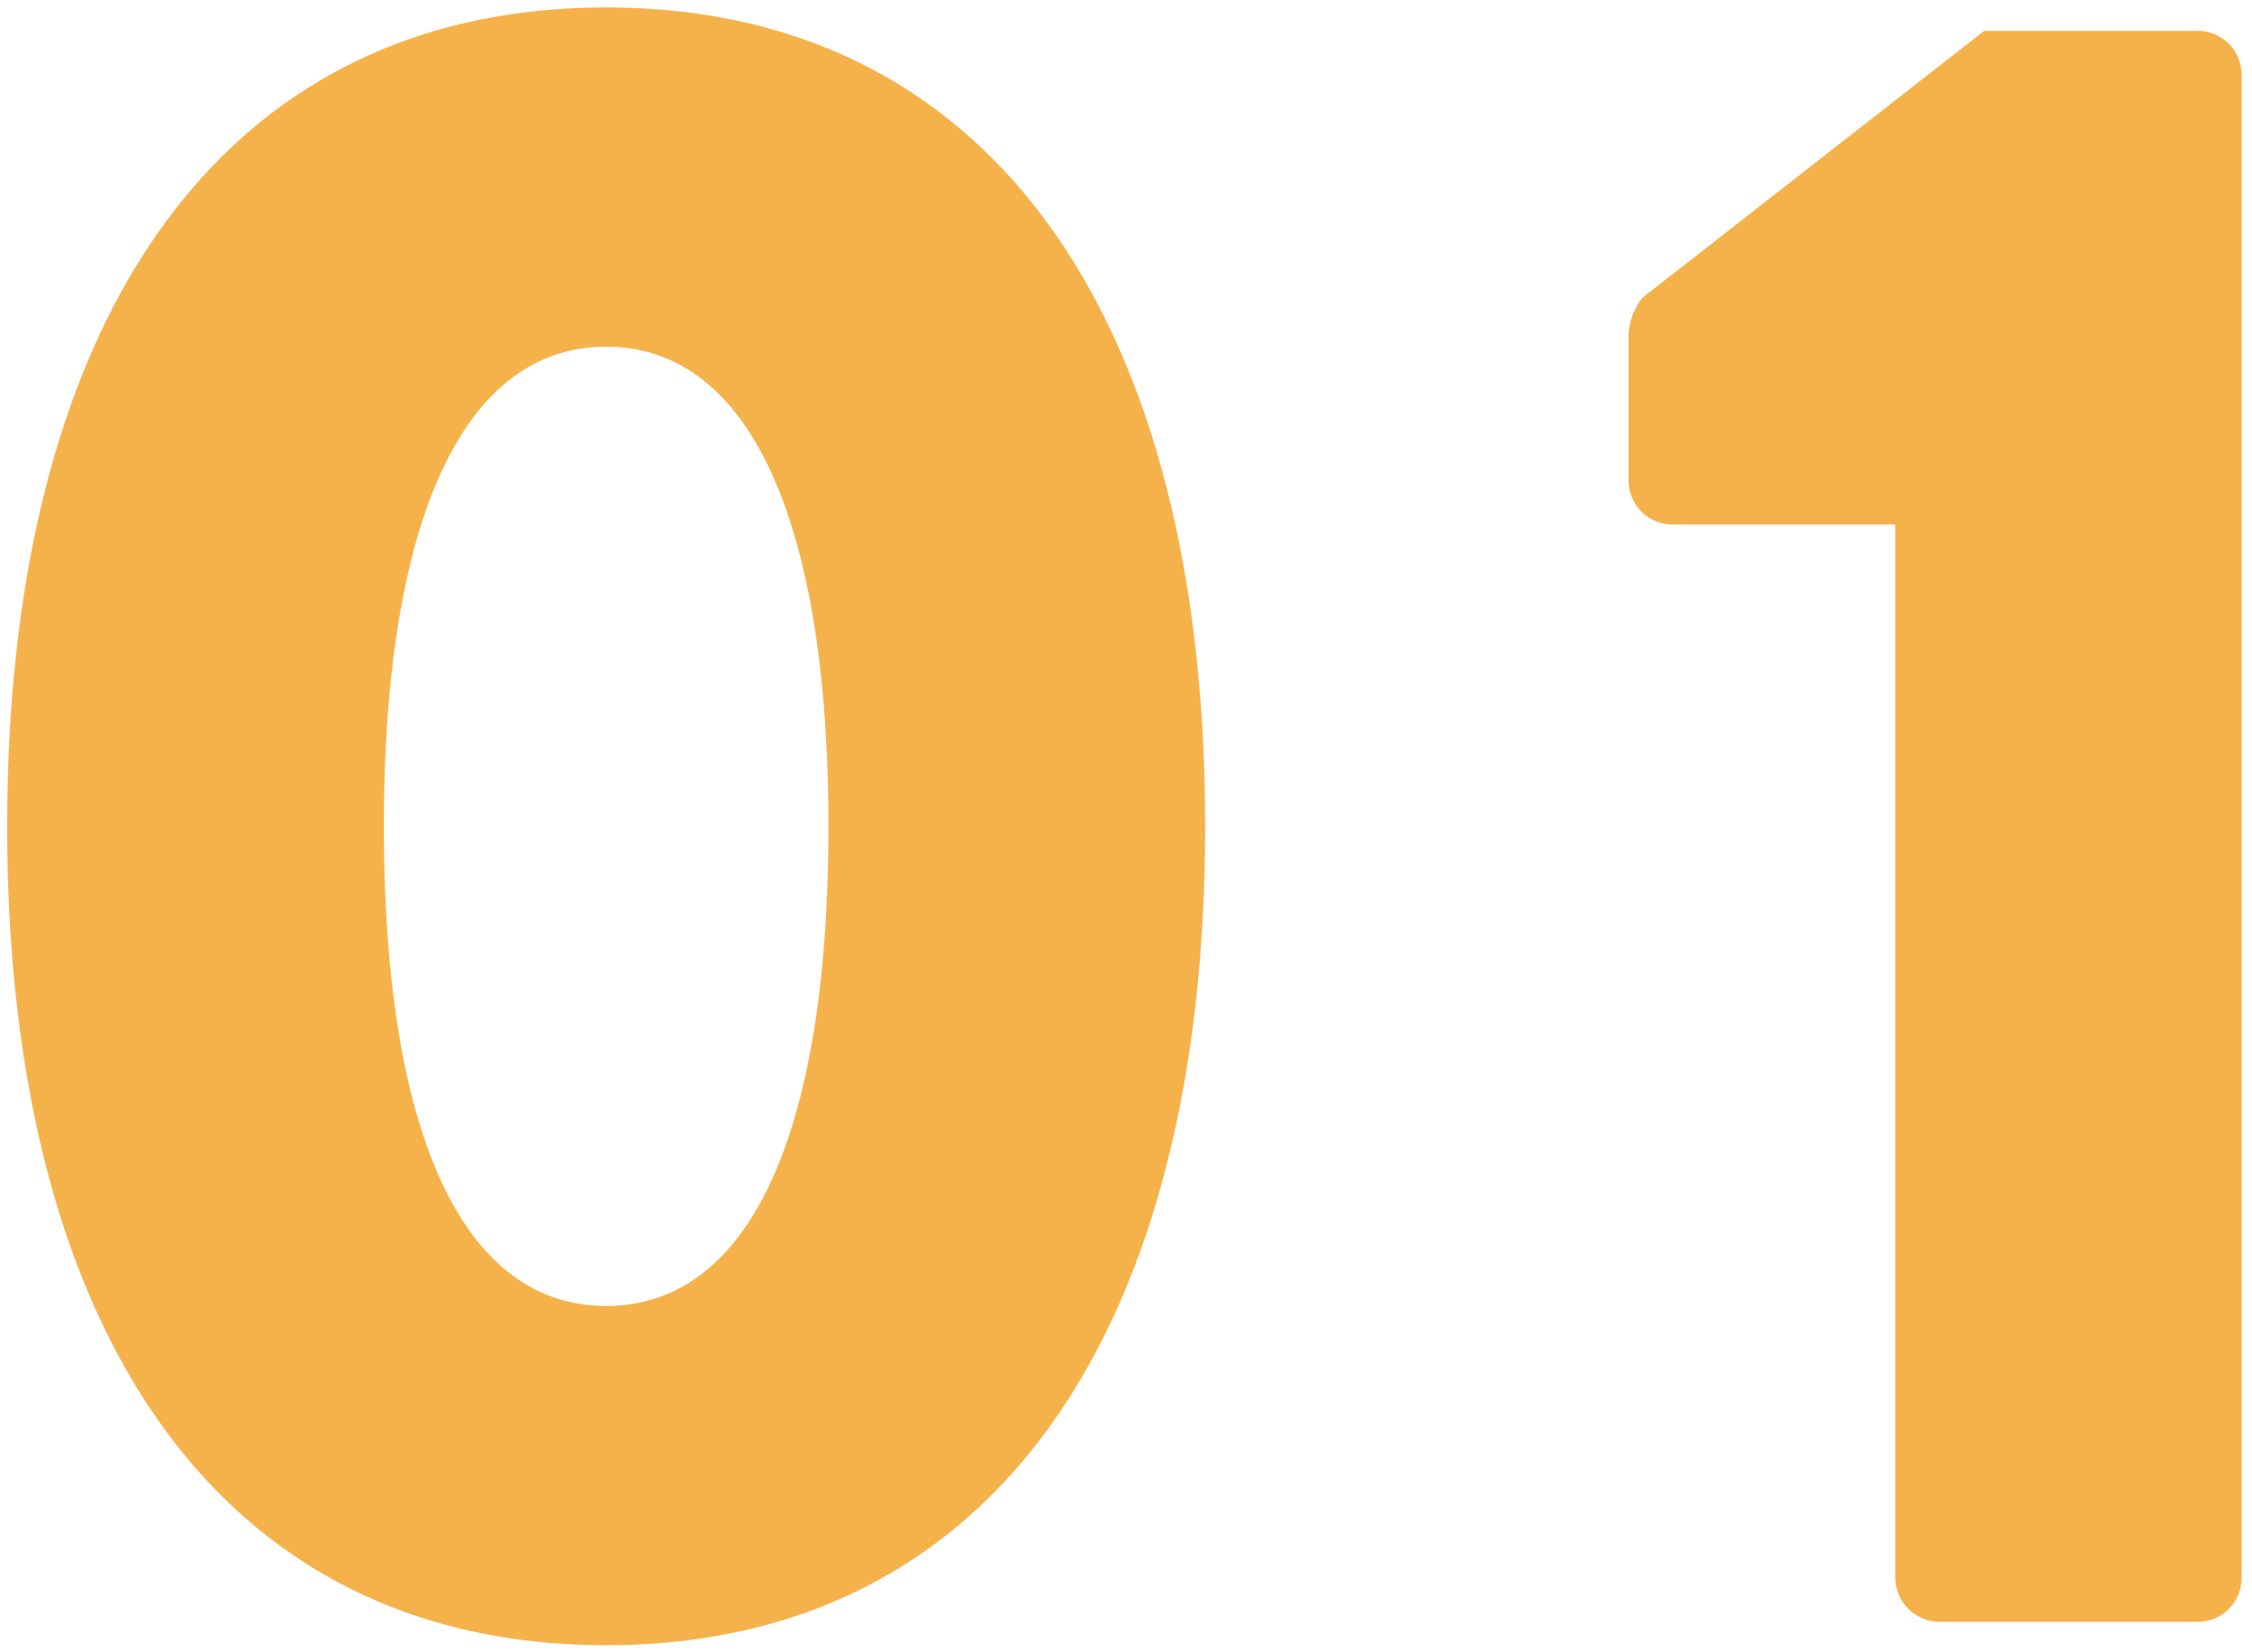
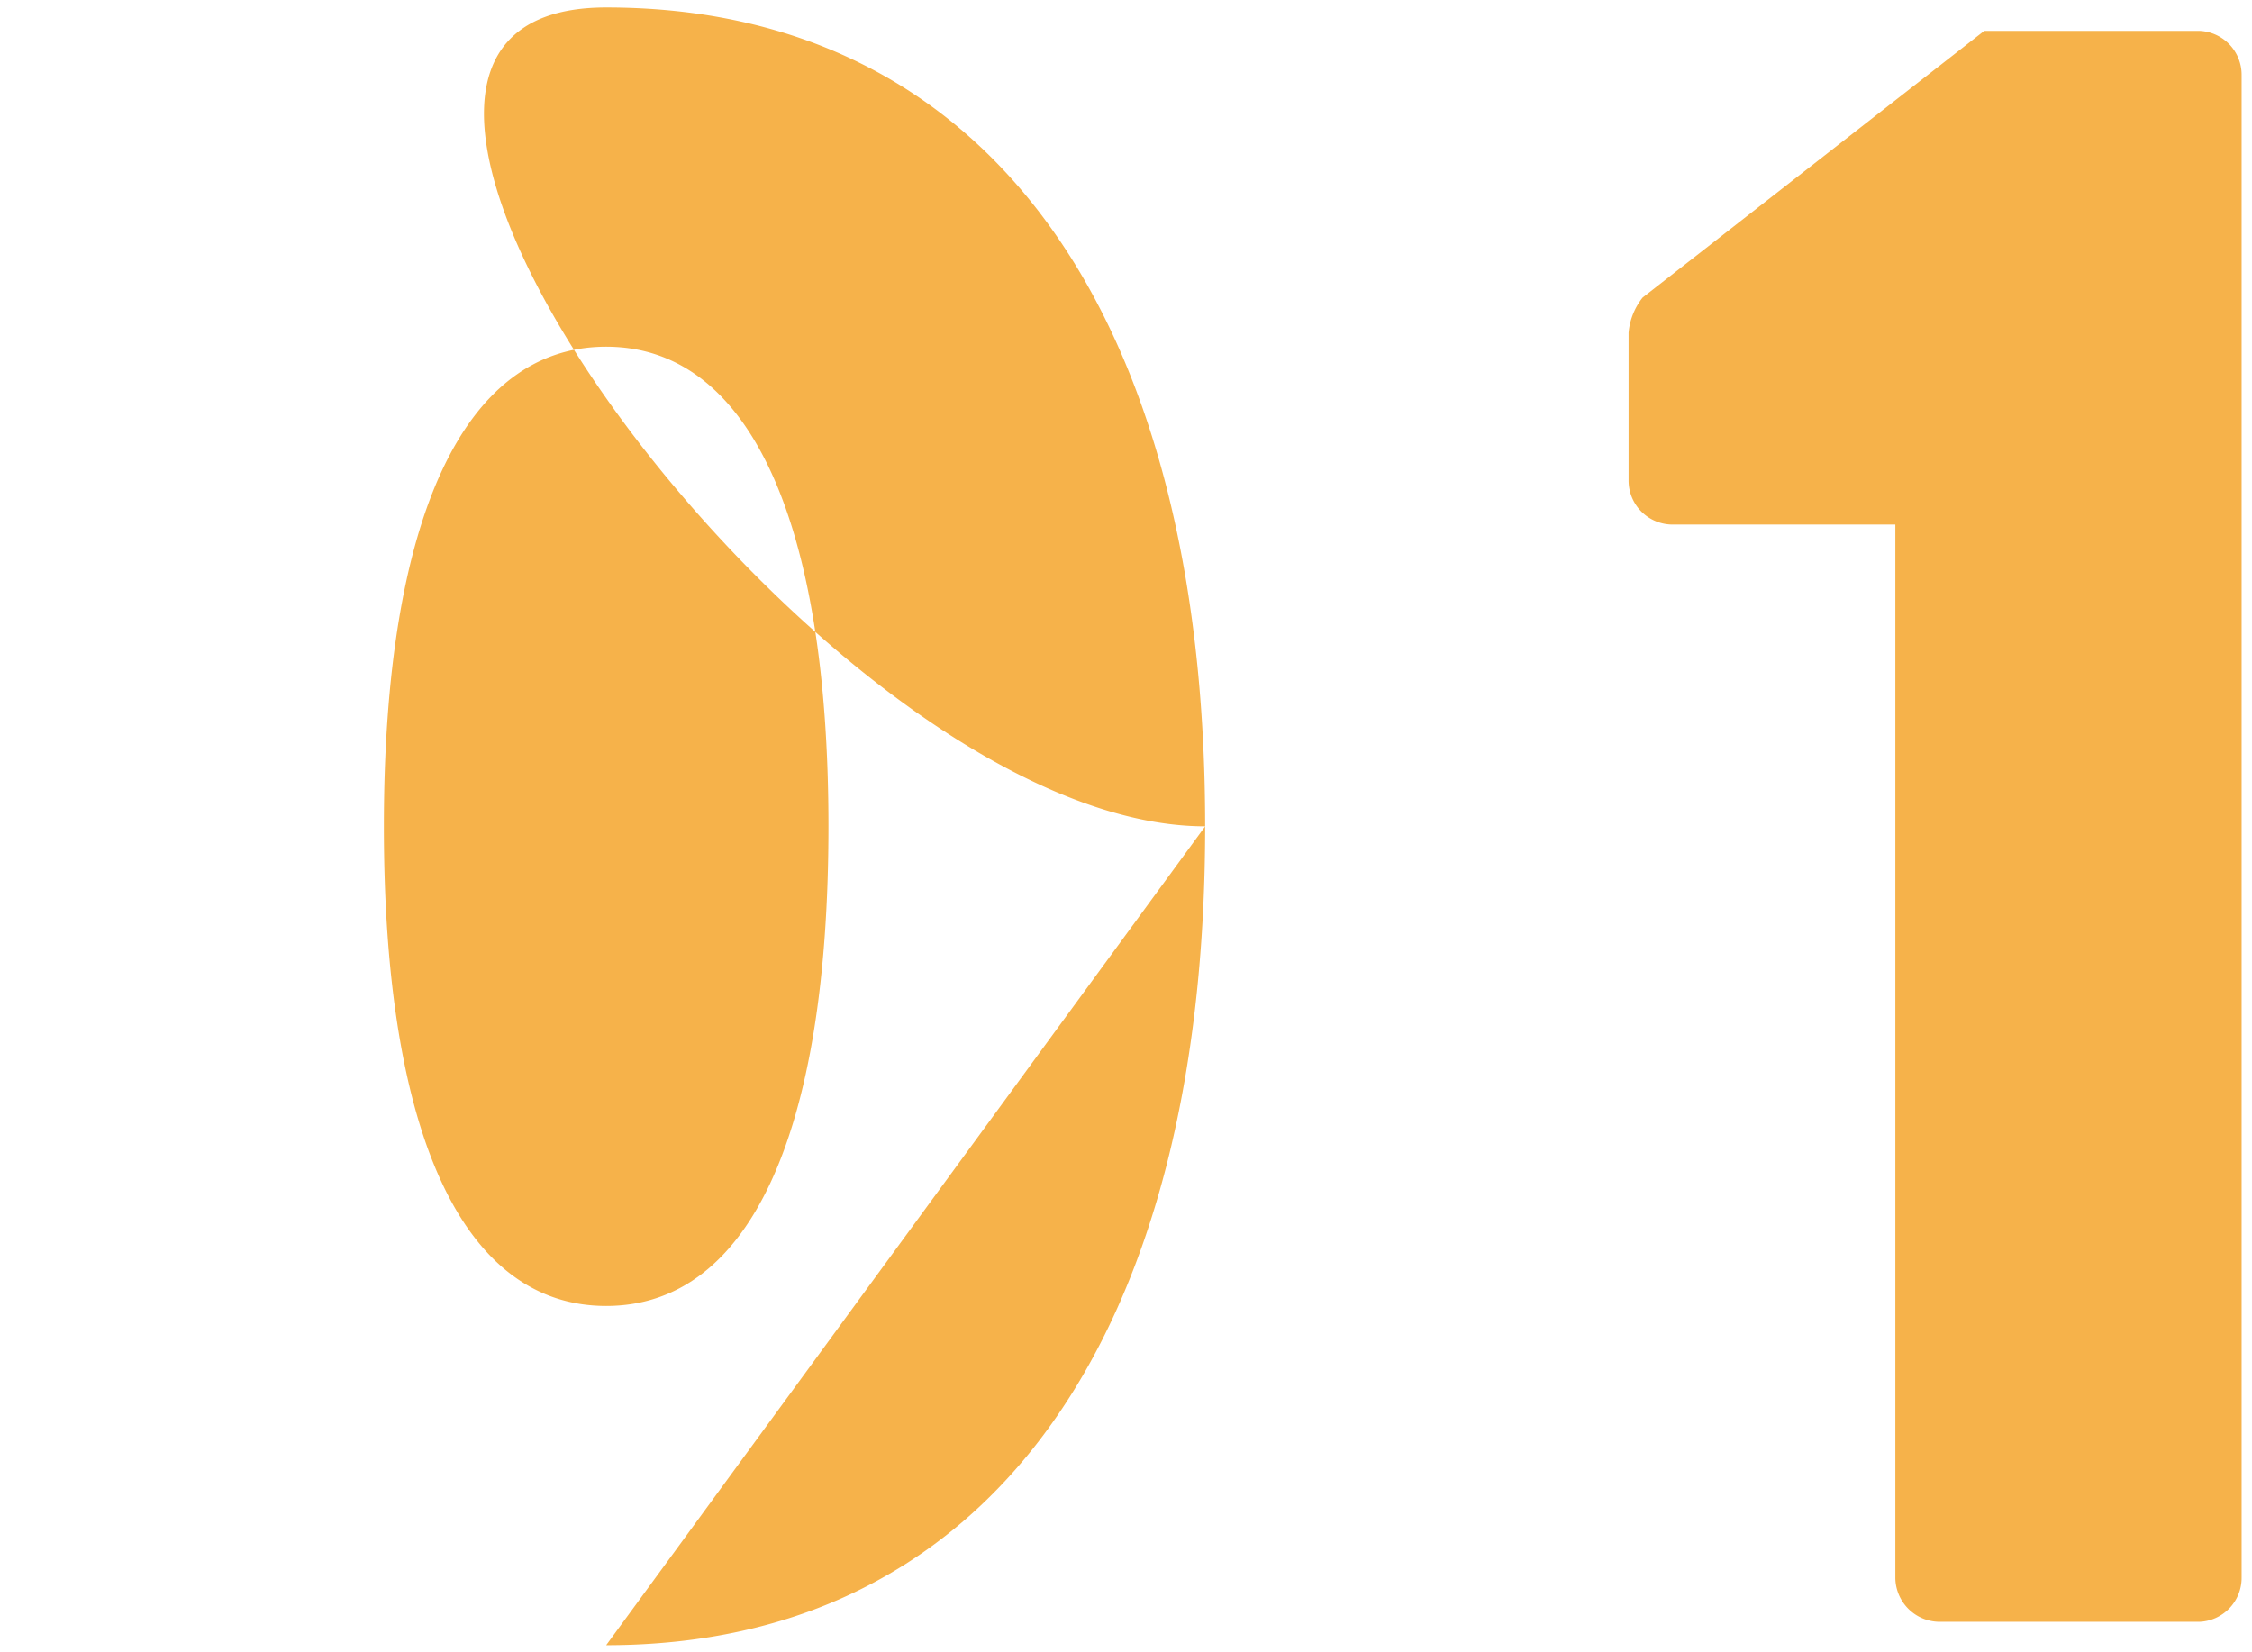
<svg xmlns="http://www.w3.org/2000/svg" width="154" height="113" viewBox="0 0 154 113">
-   <path d="M41.452 112.51c26.081 0 40.96-20.96 40.96-56s-14.88-56-40.96-56S.491 21.47.491 56.51s14.878 56 40.961 56zm0-23.2c-9.76 0-15.2-11.68-15.2-32.8 0-20.96 5.44-32.8 15.2-32.8s15.2 11.84 15.2 32.8c0 21.12-5.44 32.8-15.2 32.8zm88.158 18.56a3.038 3.038 0 003.04 3.04h17.76a3.008 3.008 0 002.88-3.04V5.15a3.008 3.008 0 00-2.88-3.04h-14.72l-23.361 18.24a4.5 4.5 0 00-.96 2.4v10.08a3.008 3.008 0 002.88 3.04h15.361v72z" fill="#f6b24a" fill-rule="evenodd" />
+   <path d="M41.452 112.51c26.081 0 40.96-20.96 40.96-56s-14.88-56-40.96-56s14.878 56 40.961 56zm0-23.2c-9.76 0-15.2-11.68-15.2-32.8 0-20.96 5.44-32.8 15.2-32.8s15.2 11.84 15.2 32.8c0 21.12-5.44 32.8-15.2 32.8zm88.158 18.56a3.038 3.038 0 003.04 3.04h17.76a3.008 3.008 0 002.88-3.04V5.15a3.008 3.008 0 00-2.88-3.04h-14.72l-23.361 18.24a4.5 4.5 0 00-.96 2.4v10.08a3.008 3.008 0 002.88 3.04h15.361v72z" fill="#f6b24a" fill-rule="evenodd" />
</svg>